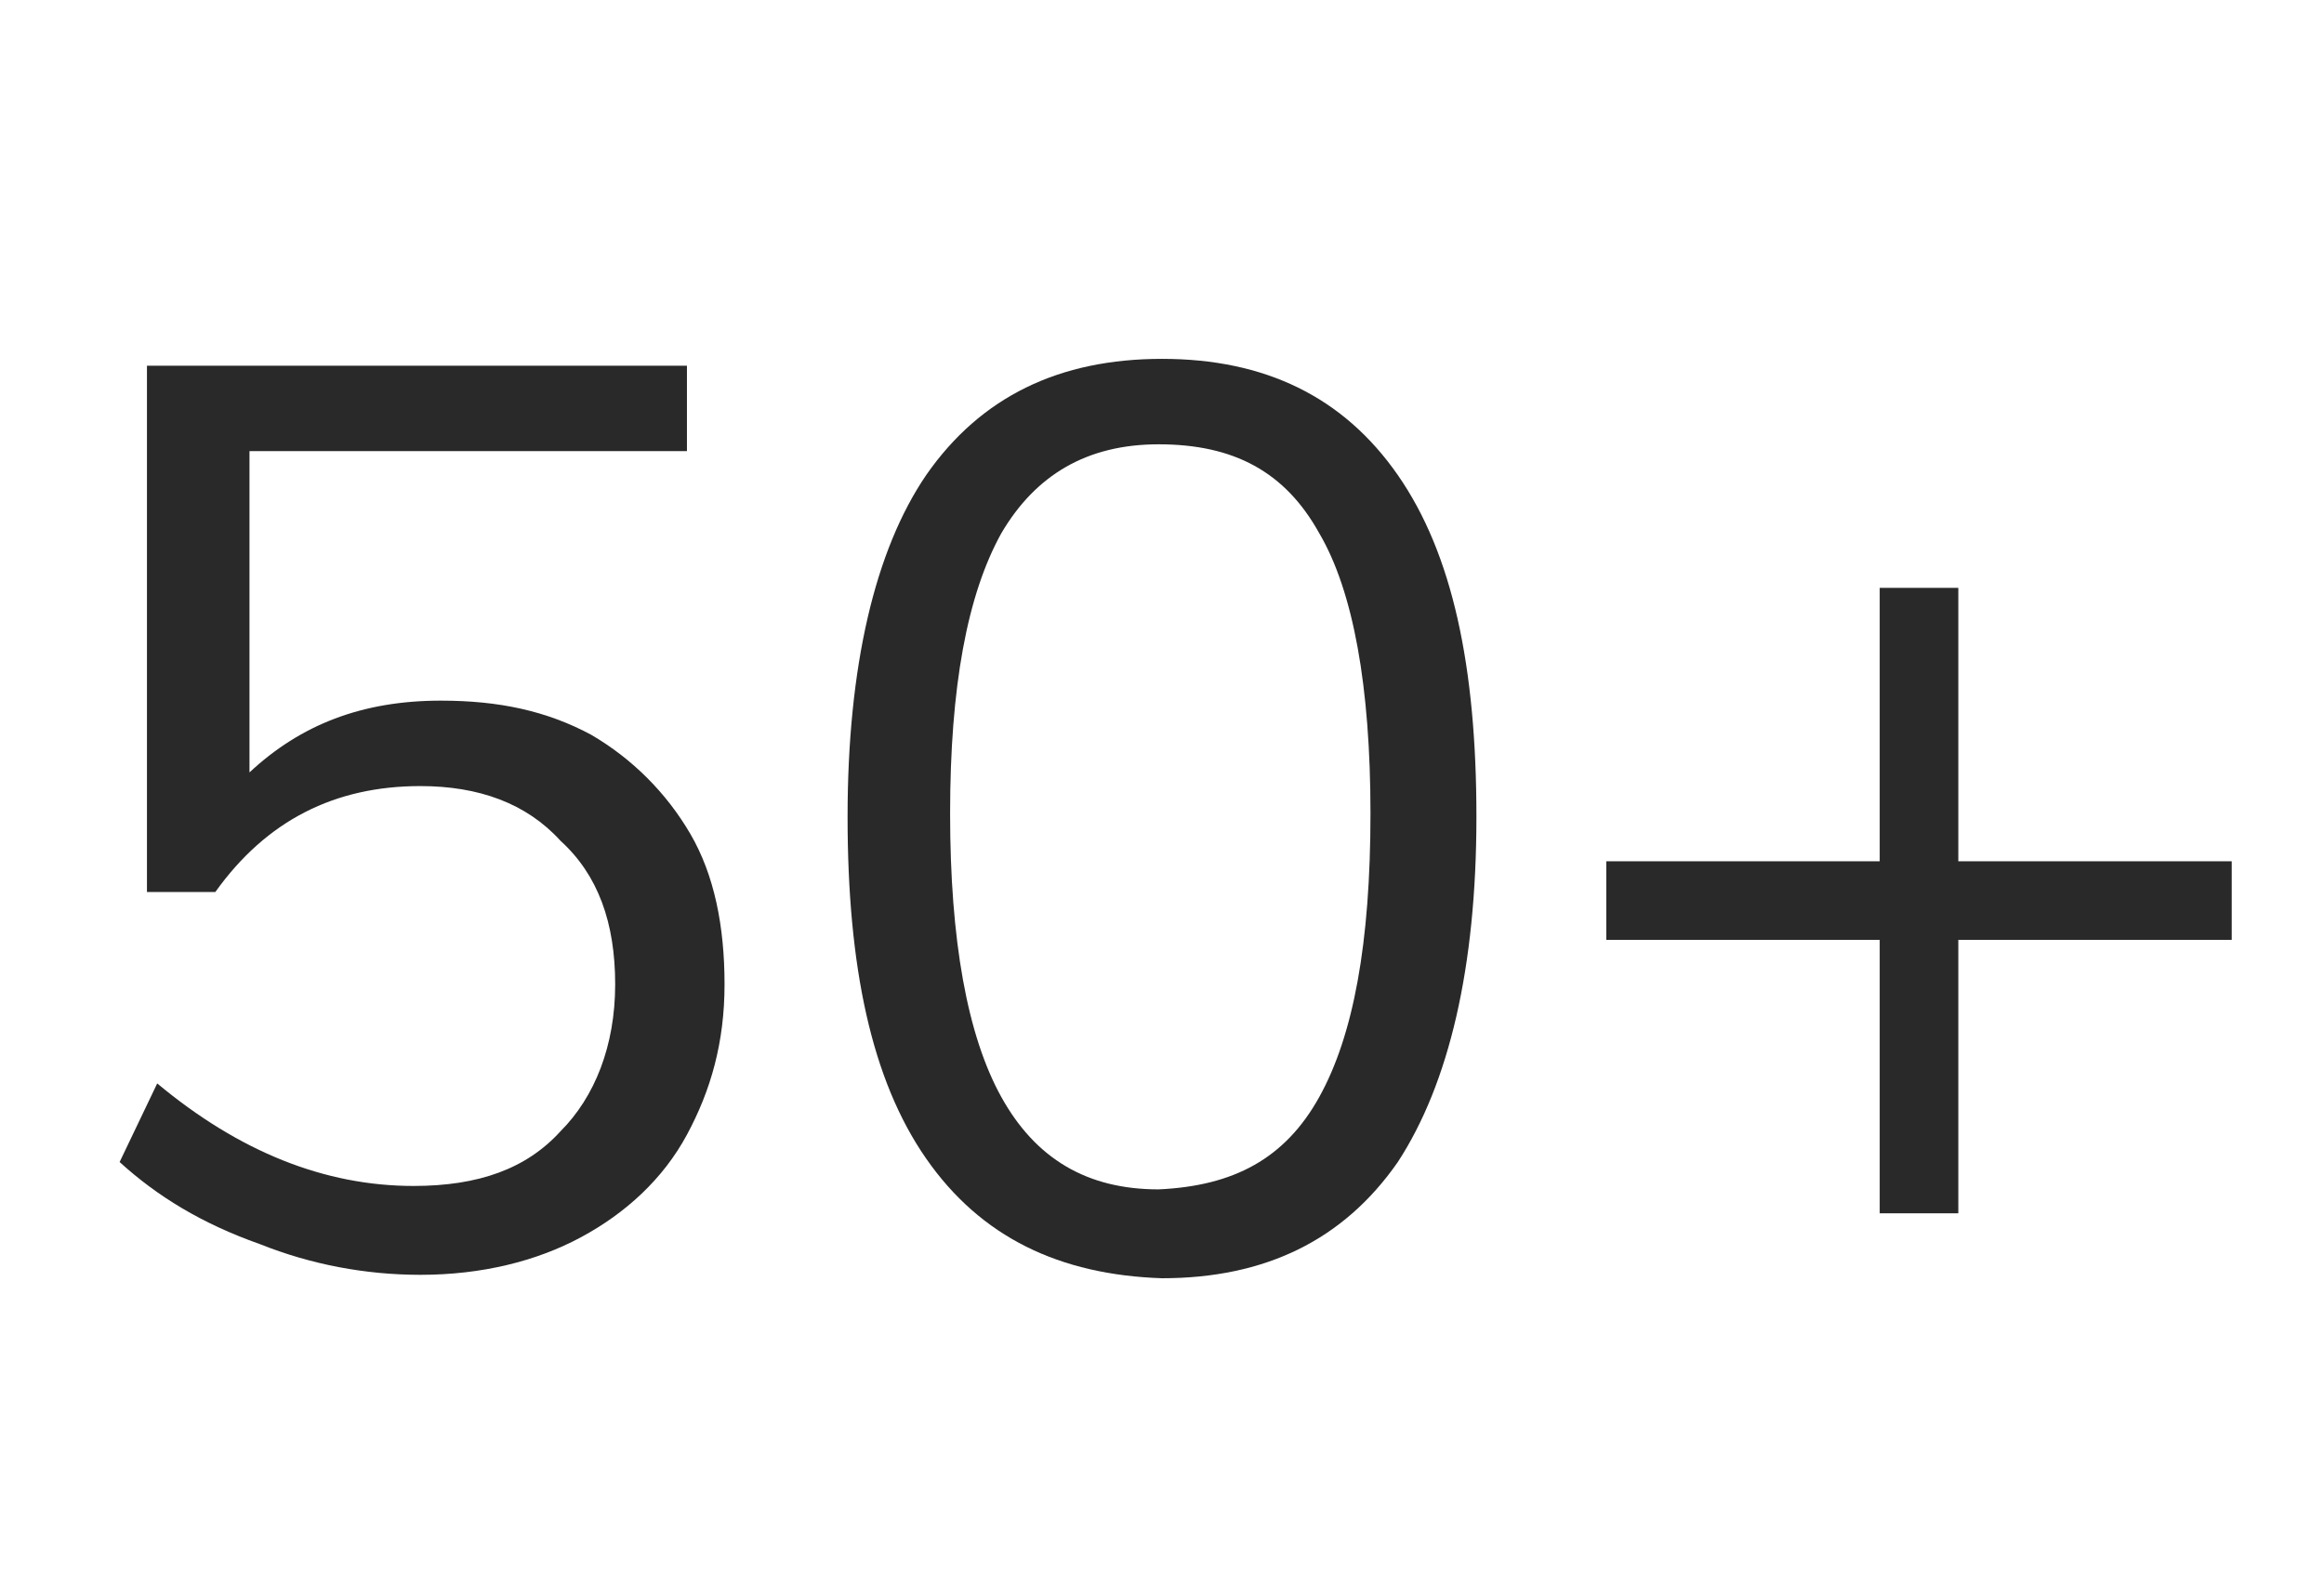
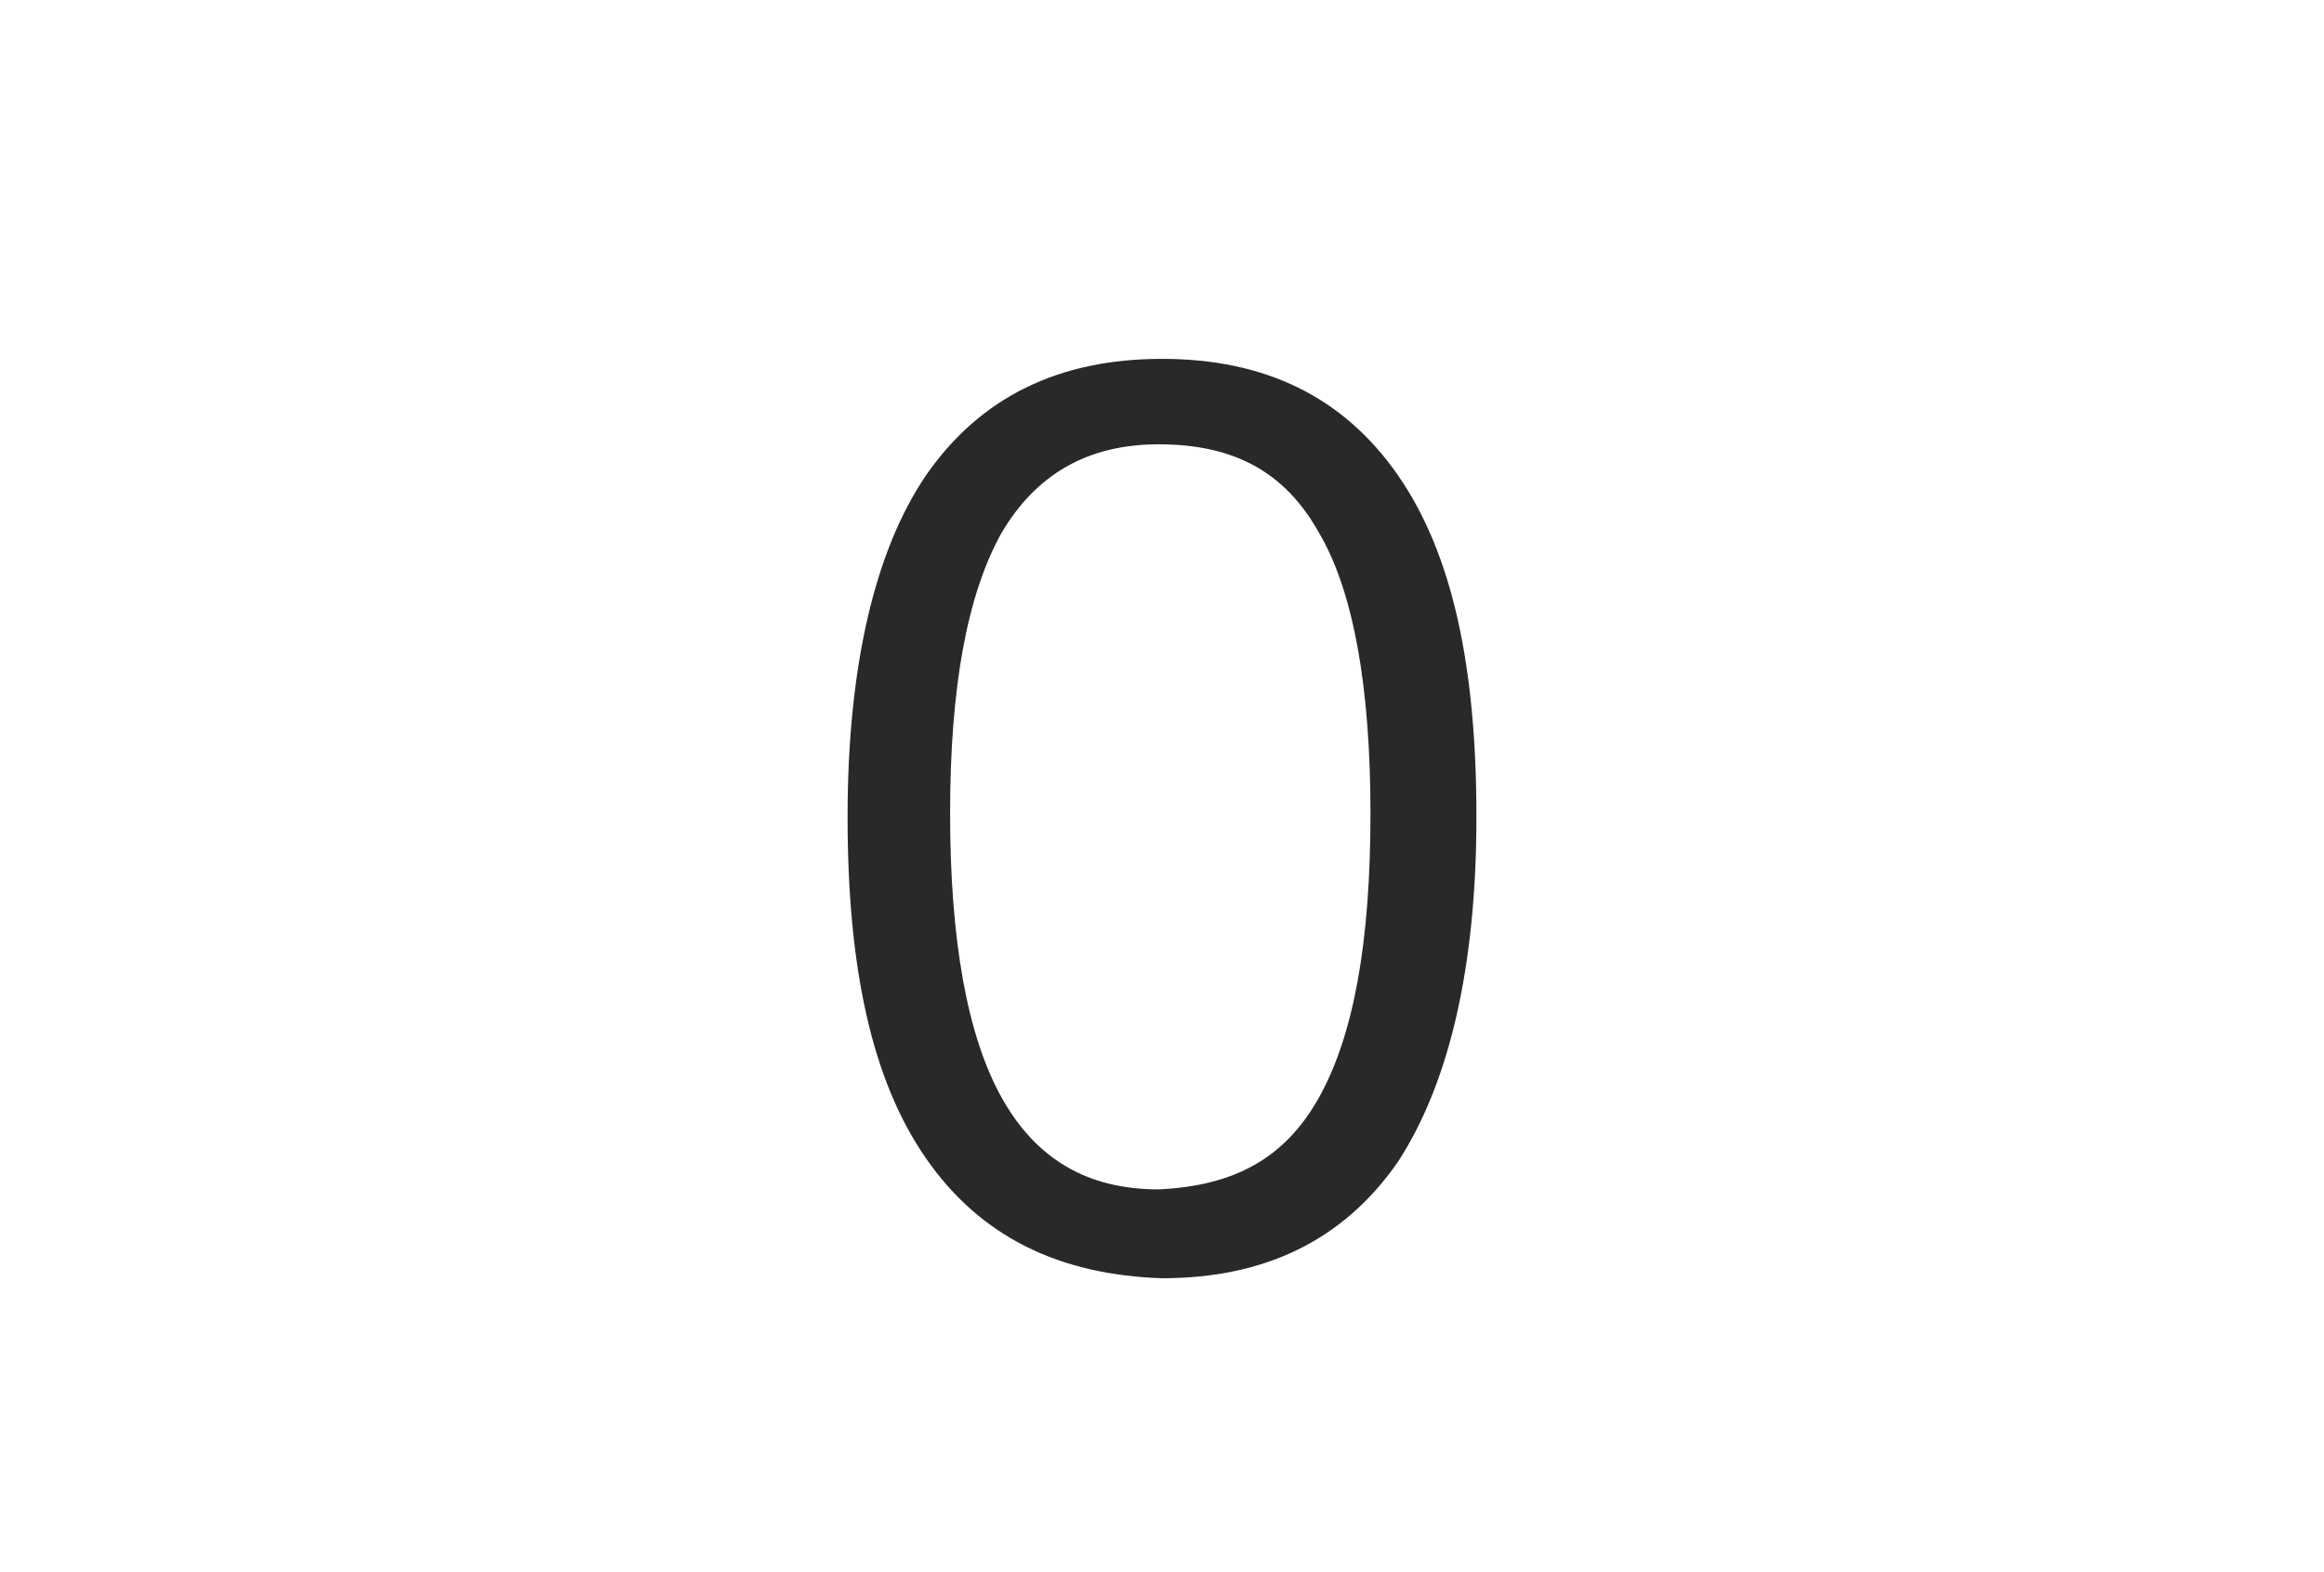
<svg xmlns="http://www.w3.org/2000/svg" version="1.1" id="Layer_1" x="0px" y="0px" viewBox="0 0 68 46" style="enable-background:new 0 0 68 46;" xml:space="preserve">
  <style type="text/css">
	.st0{enable-background:new    ;}
	.st1{fill:#292929;}
</style>
  <g class="st0">
-     <path class="st1" d="M17.3,21.5c1.2,0.7,2.2,1.7,2.9,2.9s1,2.7,1,4.4s-0.4,3.1-1.1,4.4c-0.7,1.3-1.8,2.3-3.1,3   c-1.3,0.7-2.9,1.1-4.7,1.1c-1.6,0-3.2-0.3-4.7-0.9C5.9,35.8,4.6,35,3.5,34l1.1-2.3c2.4,2,4.9,3,7.5,3c1.9,0,3.3-0.5,4.3-1.6   c1-1,1.6-2.5,1.6-4.3c0-1.8-0.5-3.2-1.6-4.2c-1-1.1-2.4-1.6-4.1-1.6c-2.5,0-4.5,1-6,3.1H4.3V10.7h15.8v2.5H7.3v9.4   c1.5-1.4,3.3-2.1,5.6-2.1C14.6,20.5,16,20.8,17.3,21.5z" />
    <path class="st1" d="M27.1,33.9c-1.6-2.3-2.3-5.6-2.3-10c0-4.4,0.8-7.8,2.3-10c1.6-2.3,3.9-3.4,6.9-3.4c3,0,5.3,1.1,6.9,3.4   c1.6,2.3,2.3,5.6,2.3,10c0,4.4-0.8,7.8-2.3,10.1c-1.6,2.3-3.9,3.4-6.9,3.4C31,37.3,28.7,36.2,27.1,33.9z M38.6,32.1   c1-1.8,1.5-4.5,1.5-8.3c0-3.7-0.5-6.5-1.5-8.2c-1-1.8-2.5-2.6-4.7-2.6c-2.1,0-3.6,0.9-4.6,2.6c-1,1.8-1.5,4.5-1.5,8.2   s0.5,6.5,1.5,8.3c1,1.8,2.5,2.7,4.6,2.7C36.1,34.7,37.6,33.9,38.6,32.1z" />
-     <path class="st1" d="M65.3,27.5h-8v8h-2.3v-8h-8v-2.3h8v-8h2.3v8h8V27.5z" />
  </g>
</svg>